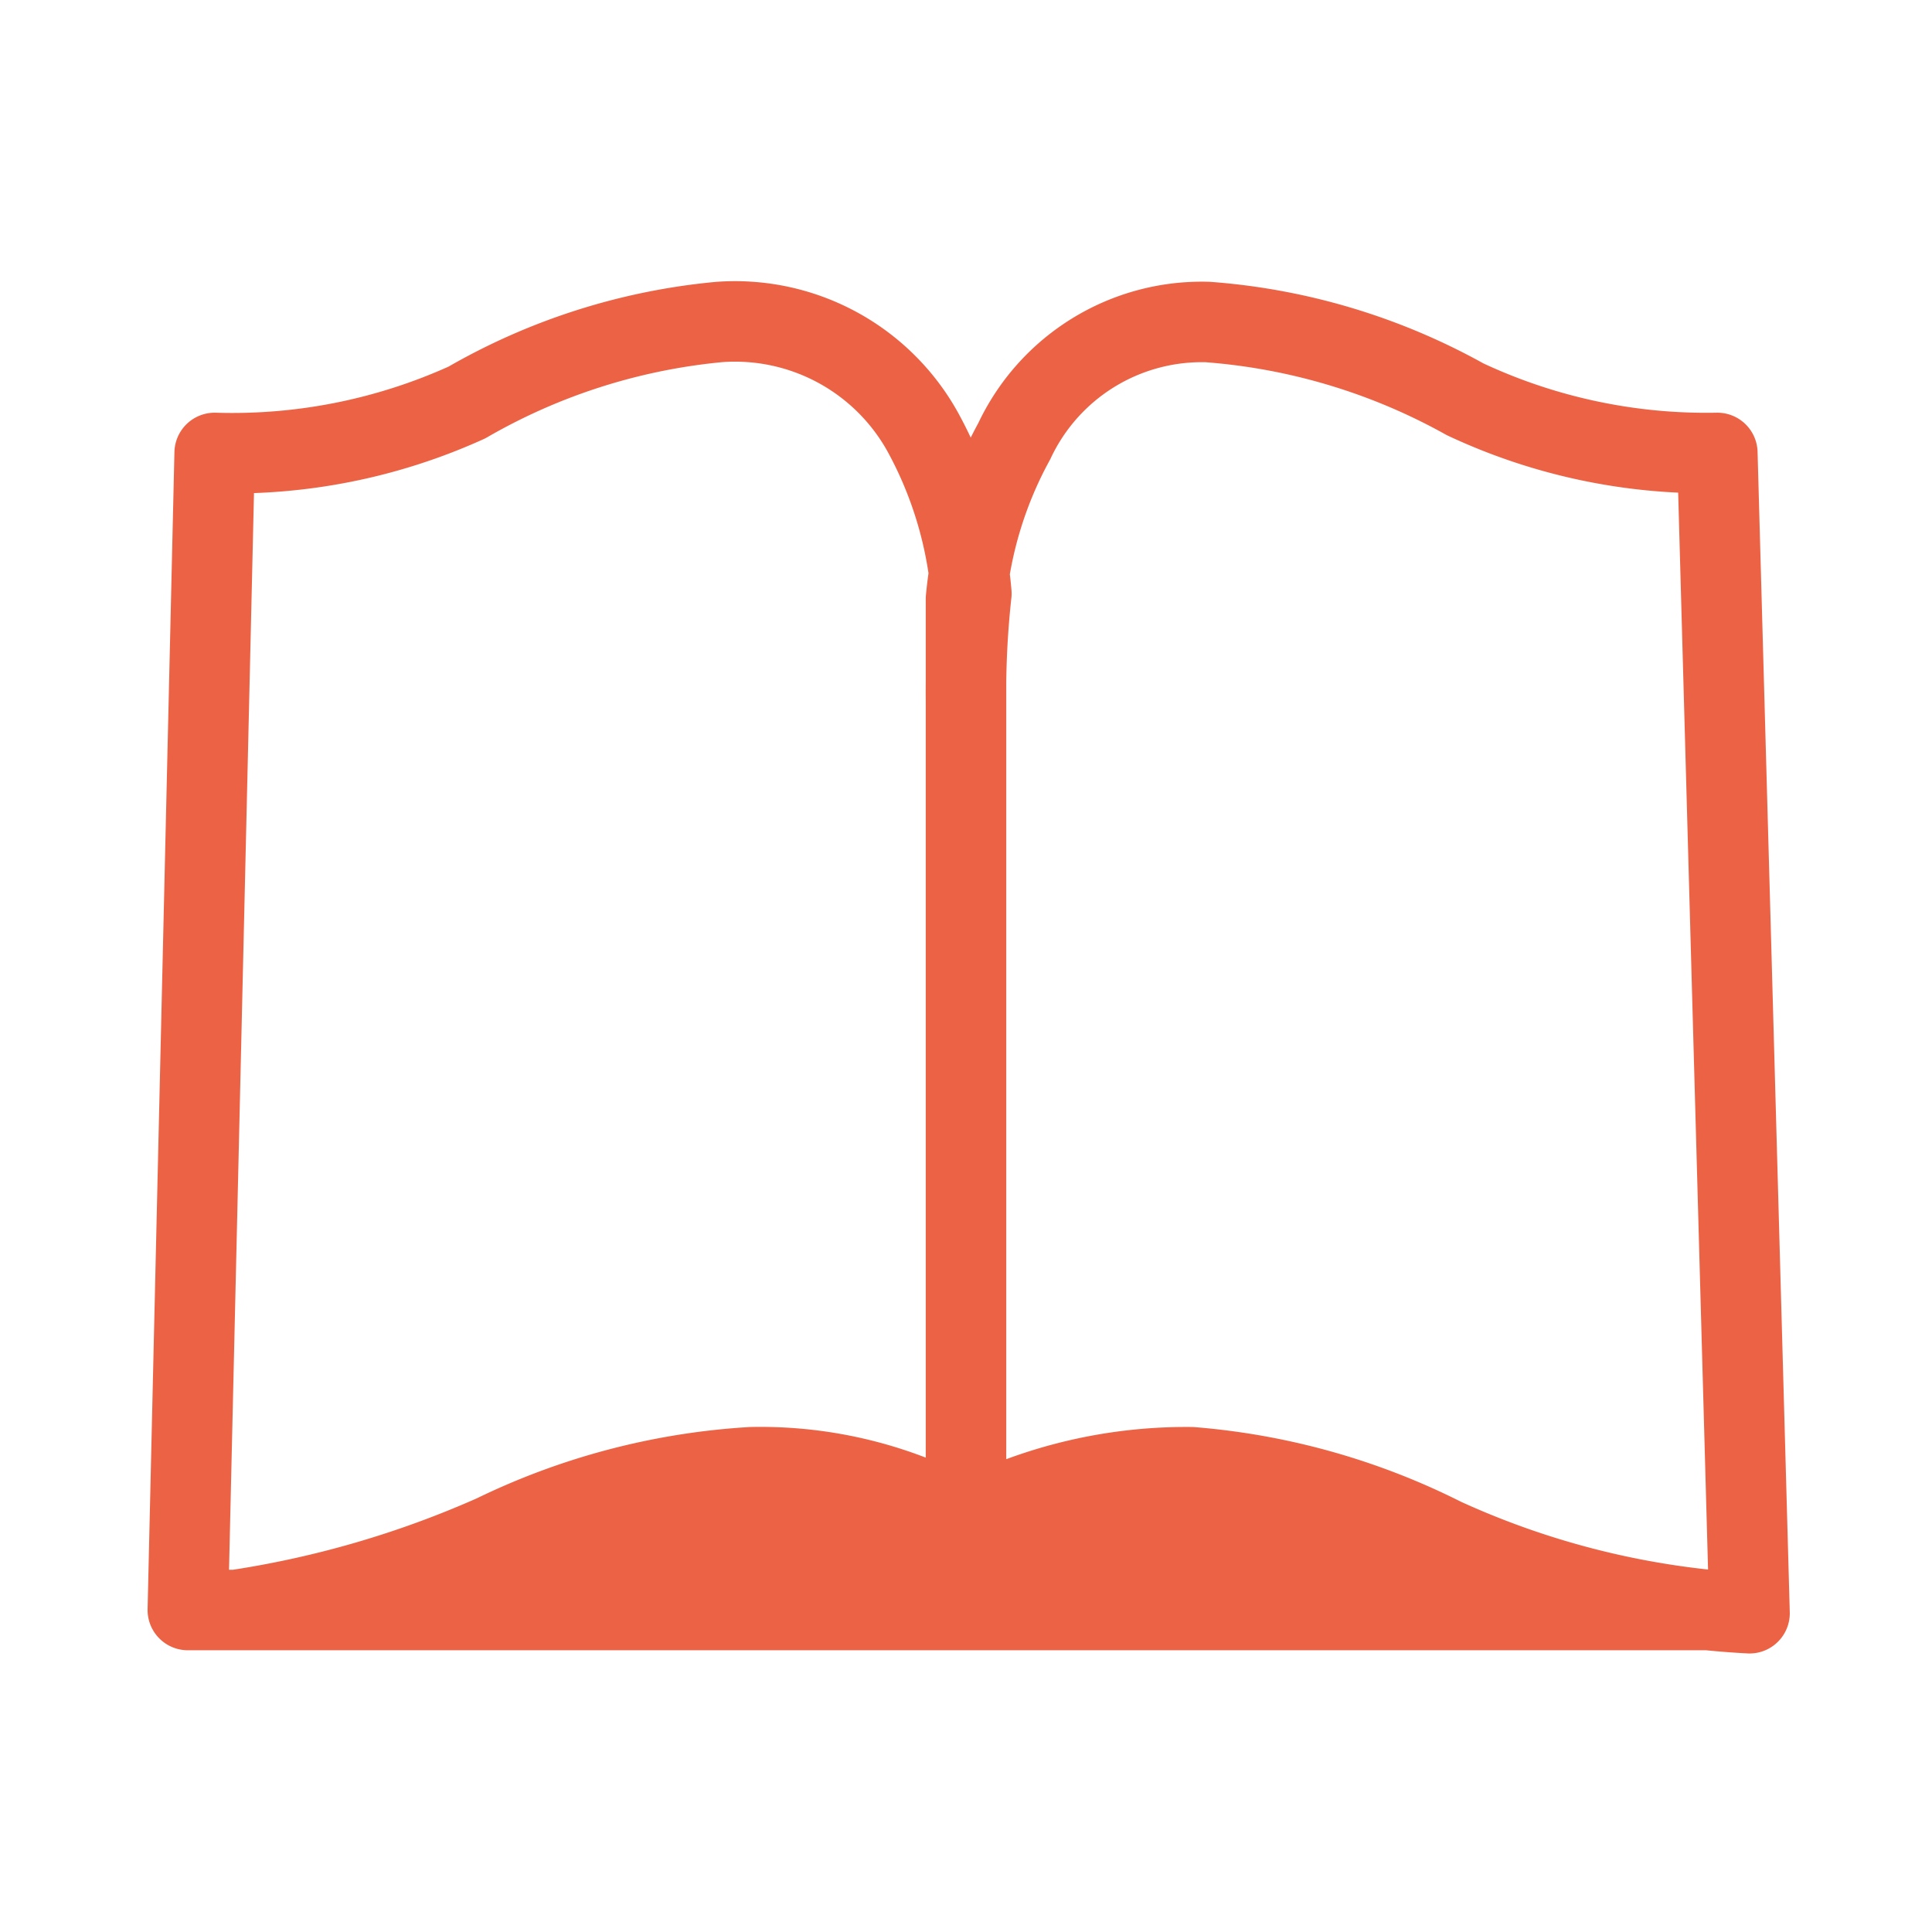
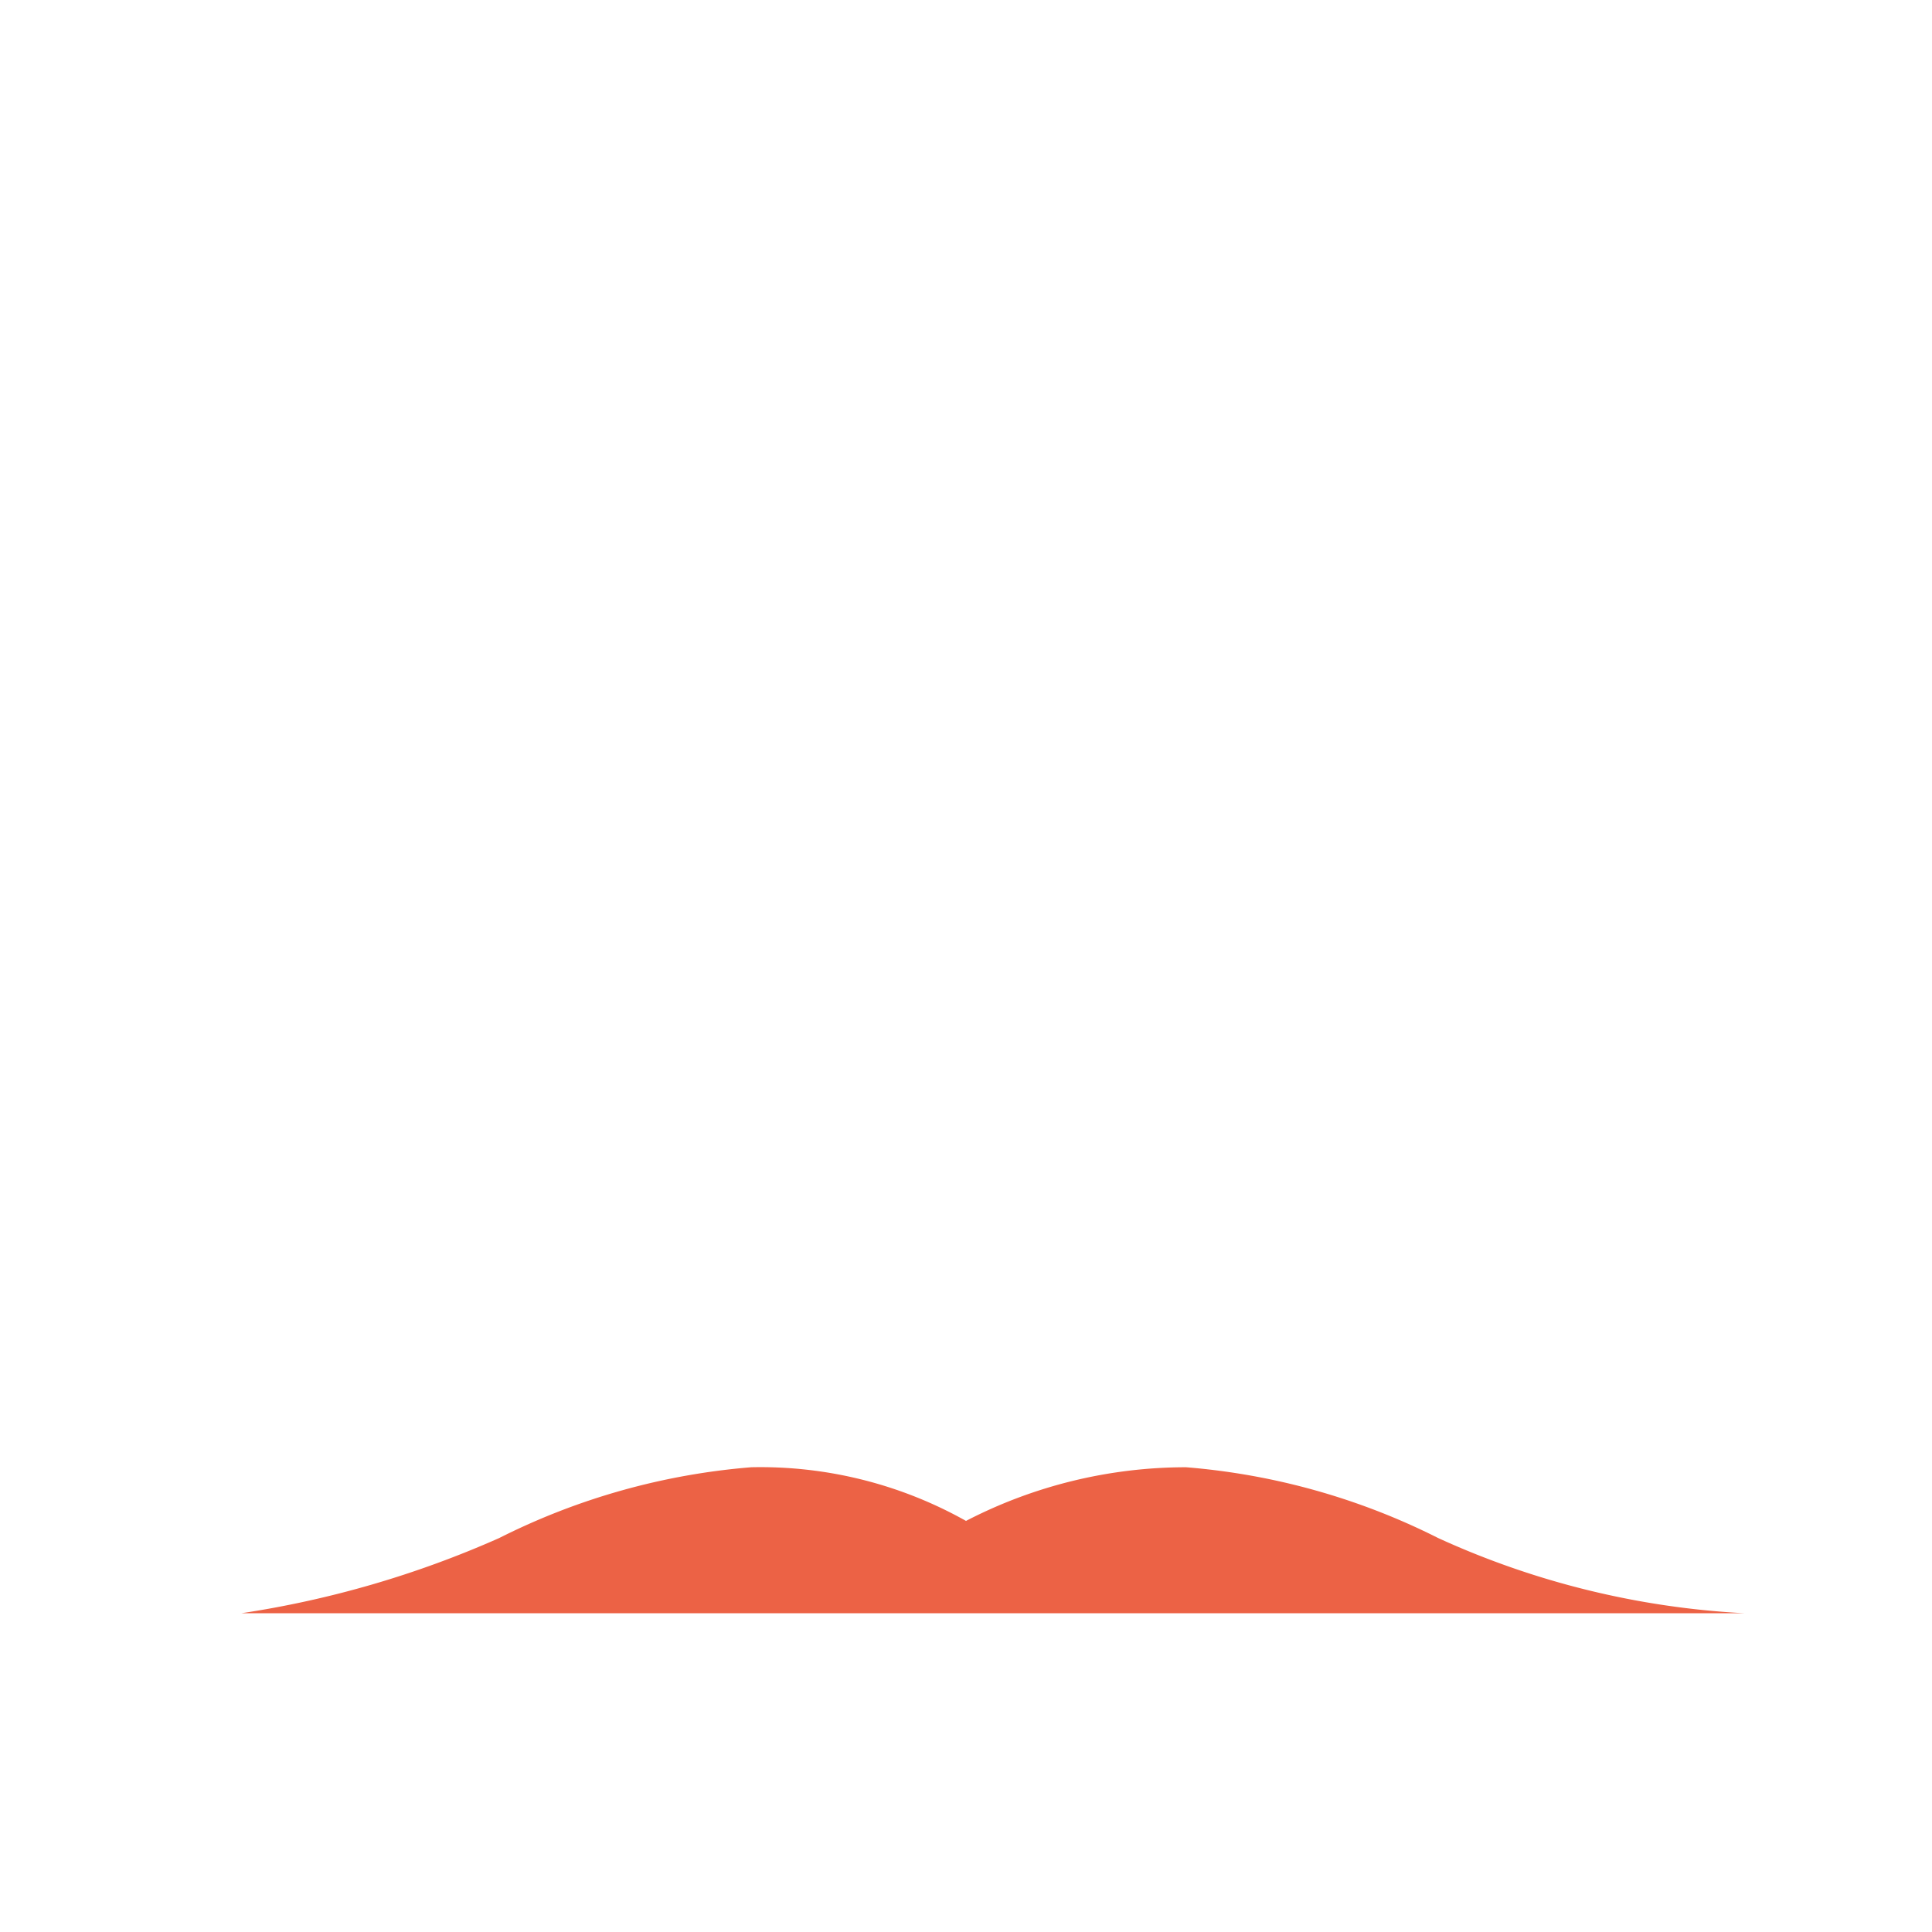
<svg xmlns="http://www.w3.org/2000/svg" viewBox="0 0 18 18">
  <path stroke="#ec6245" fill="none" stroke-miterlimit="10" stroke-width=".25" d="M-314.02-47.34H66.87v152.3h-380.89z" id="background" />
  <g id="icons_orange" data-name="icons orange">
    <path d="M9 14.17a3.91 3.91 0 00-2-.5 6.35 6.35 0 00-2.35.66 9.36 9.36 0 01-2.4.7h14a7.84 7.84 0 01-2.85-.7 6.35 6.35 0 00-2.35-.66 4.46 4.46 0 00-2.05.5z" fill="#ec6245" id="Layer0_8_FILL" data-name="Layer0 8 FILL" />
-     <path id="Layer0_8_1_STROKES" data-name="Layer0 8 1 STROKES" d="M9 14.17V6.53a8.39 8.39 0 01.05-1 3.79 3.79 0 00-.45-1.5A2 2 0 006.7 3a5.77 5.77 0 00-2.35.75A5.29 5.29 0 012 4.22L1.75 15h.45a9.36 9.36 0 002.4-.7 6.35 6.35 0 012.4-.63 3.91 3.91 0 012 .5 4.46 4.46 0 012.1-.5 6.35 6.35 0 012.35.66 7.84 7.84 0 002.85.7L16 4.22a5.29 5.29 0 01-2.35-.5 5.81 5.81 0 00-2.4-.72 1.93 1.93 0 00-1.8 1.11A3.79 3.79 0 009 5.58v3.14M2.2 15h14.05" fill="none" stroke-linecap="round" stroke-linejoin="round" stroke-width=".75" stroke="#ec6245" />
  </g>
</svg>